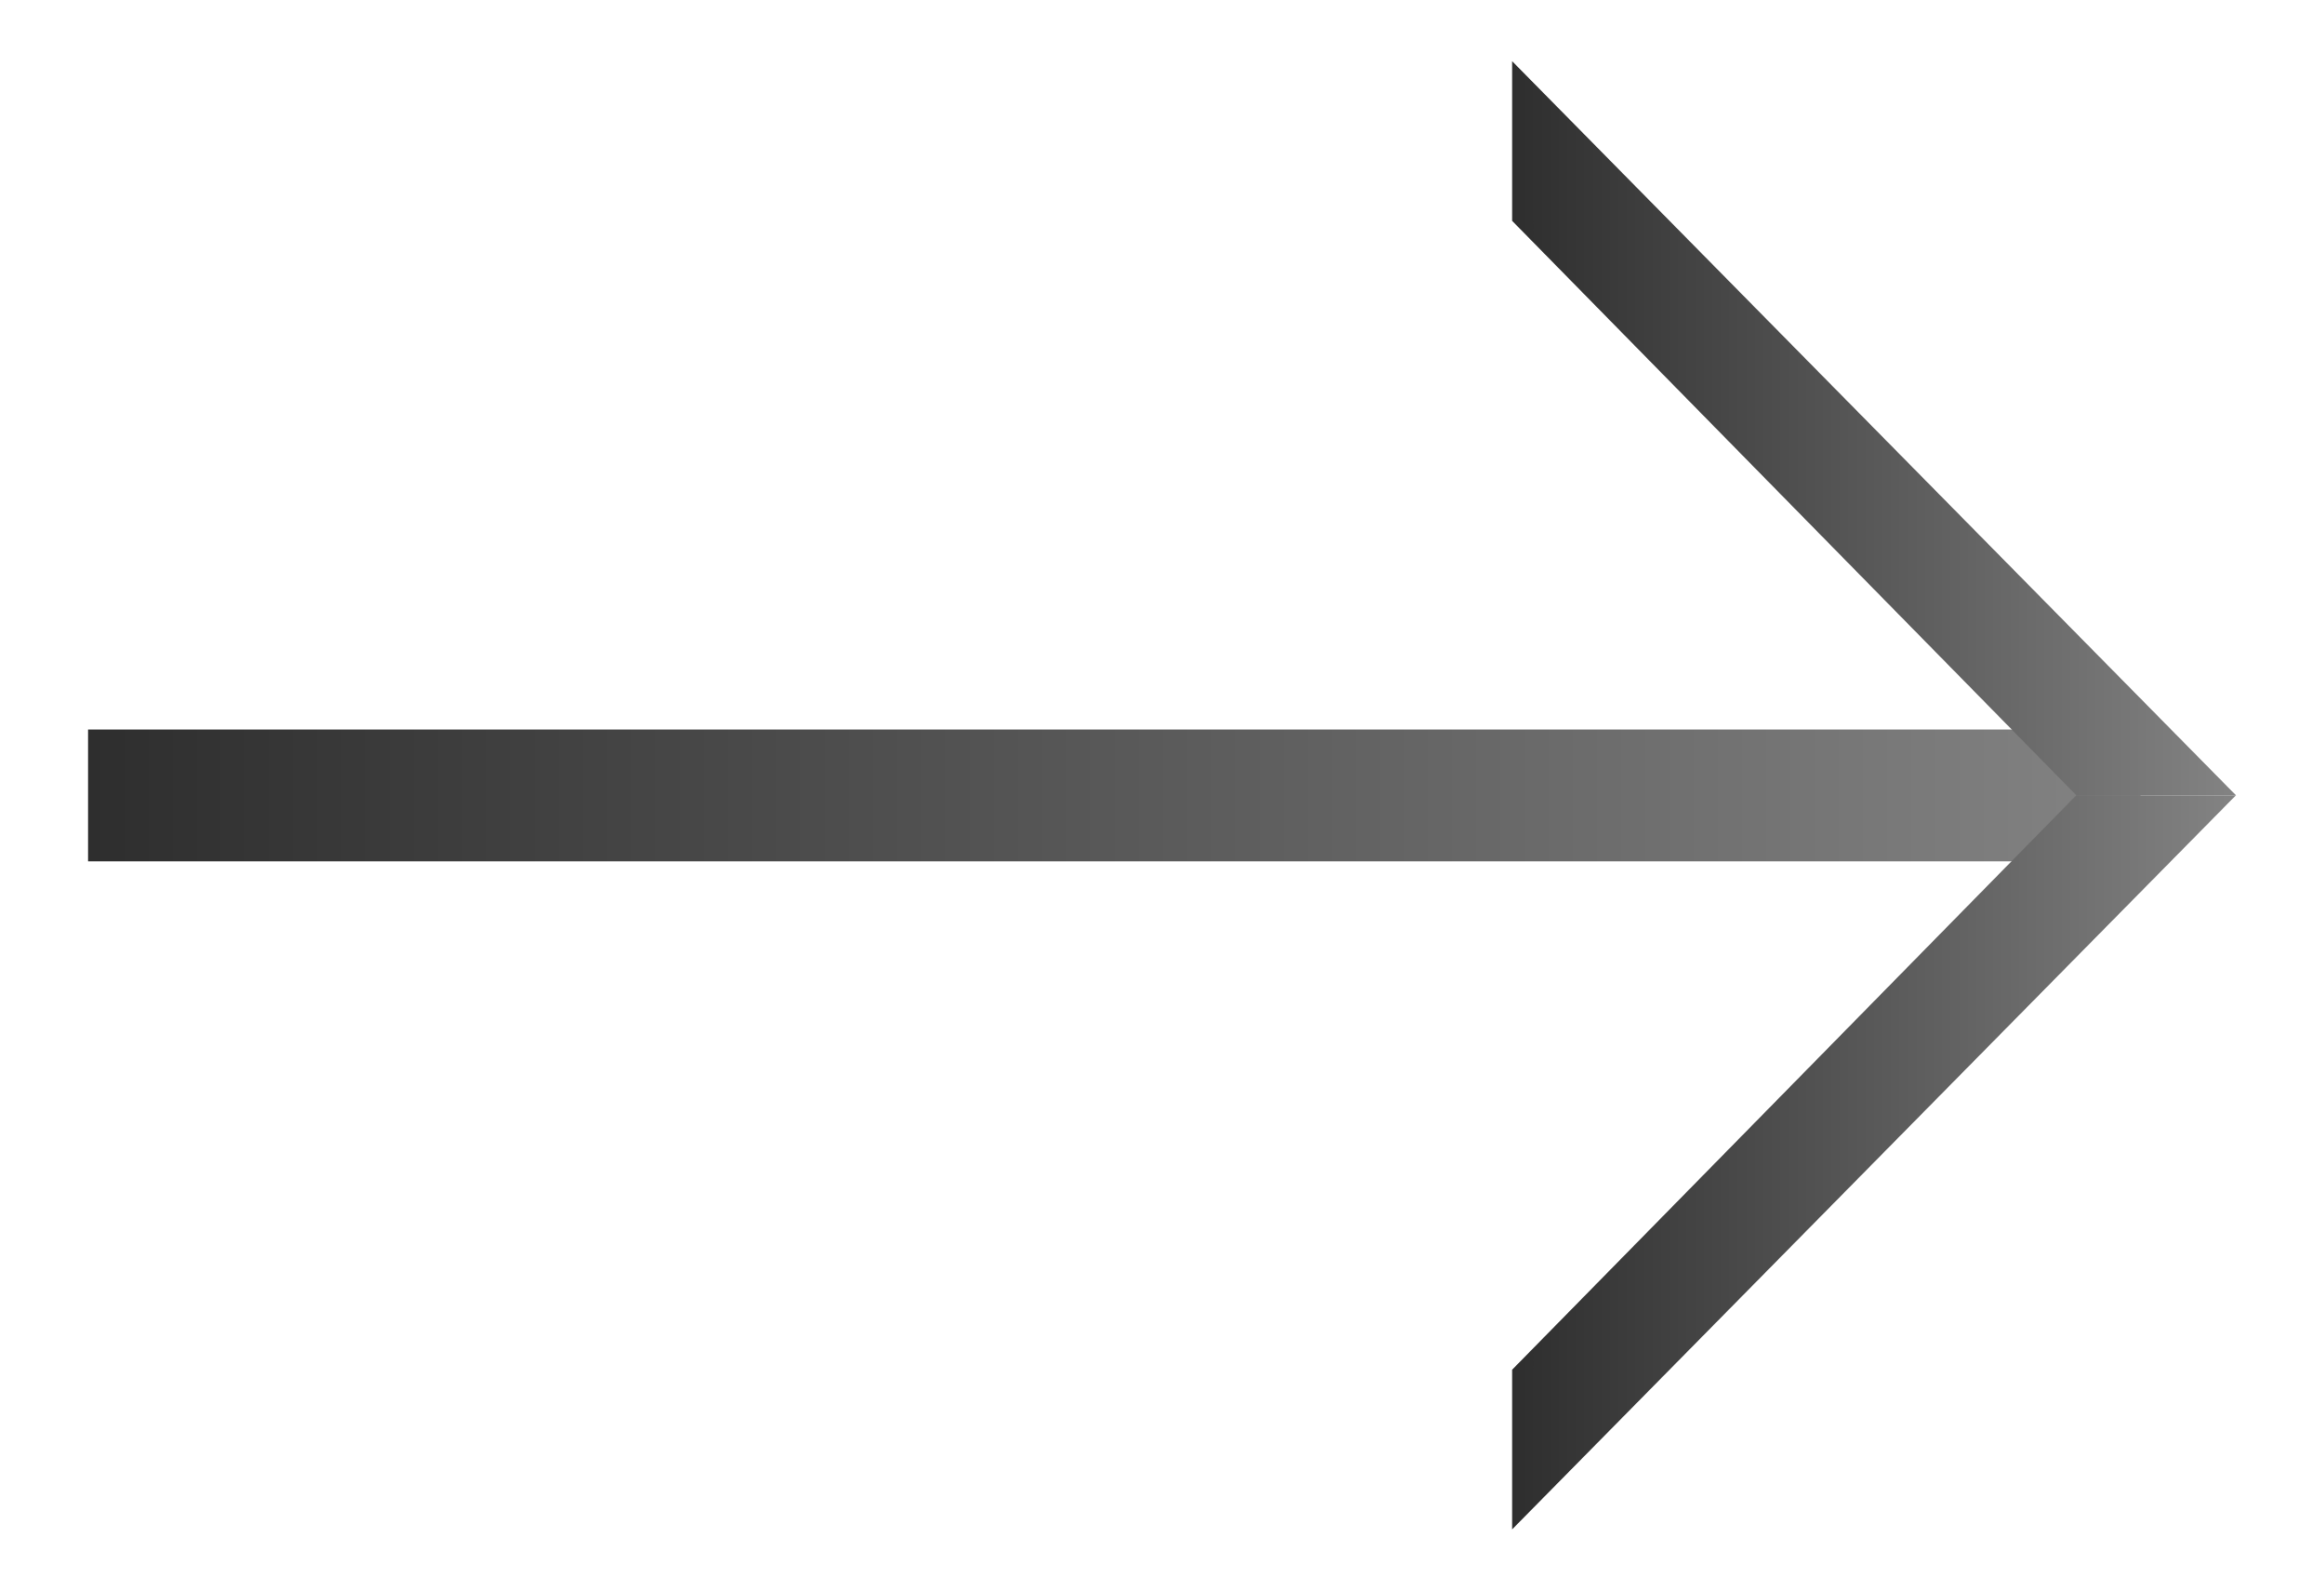
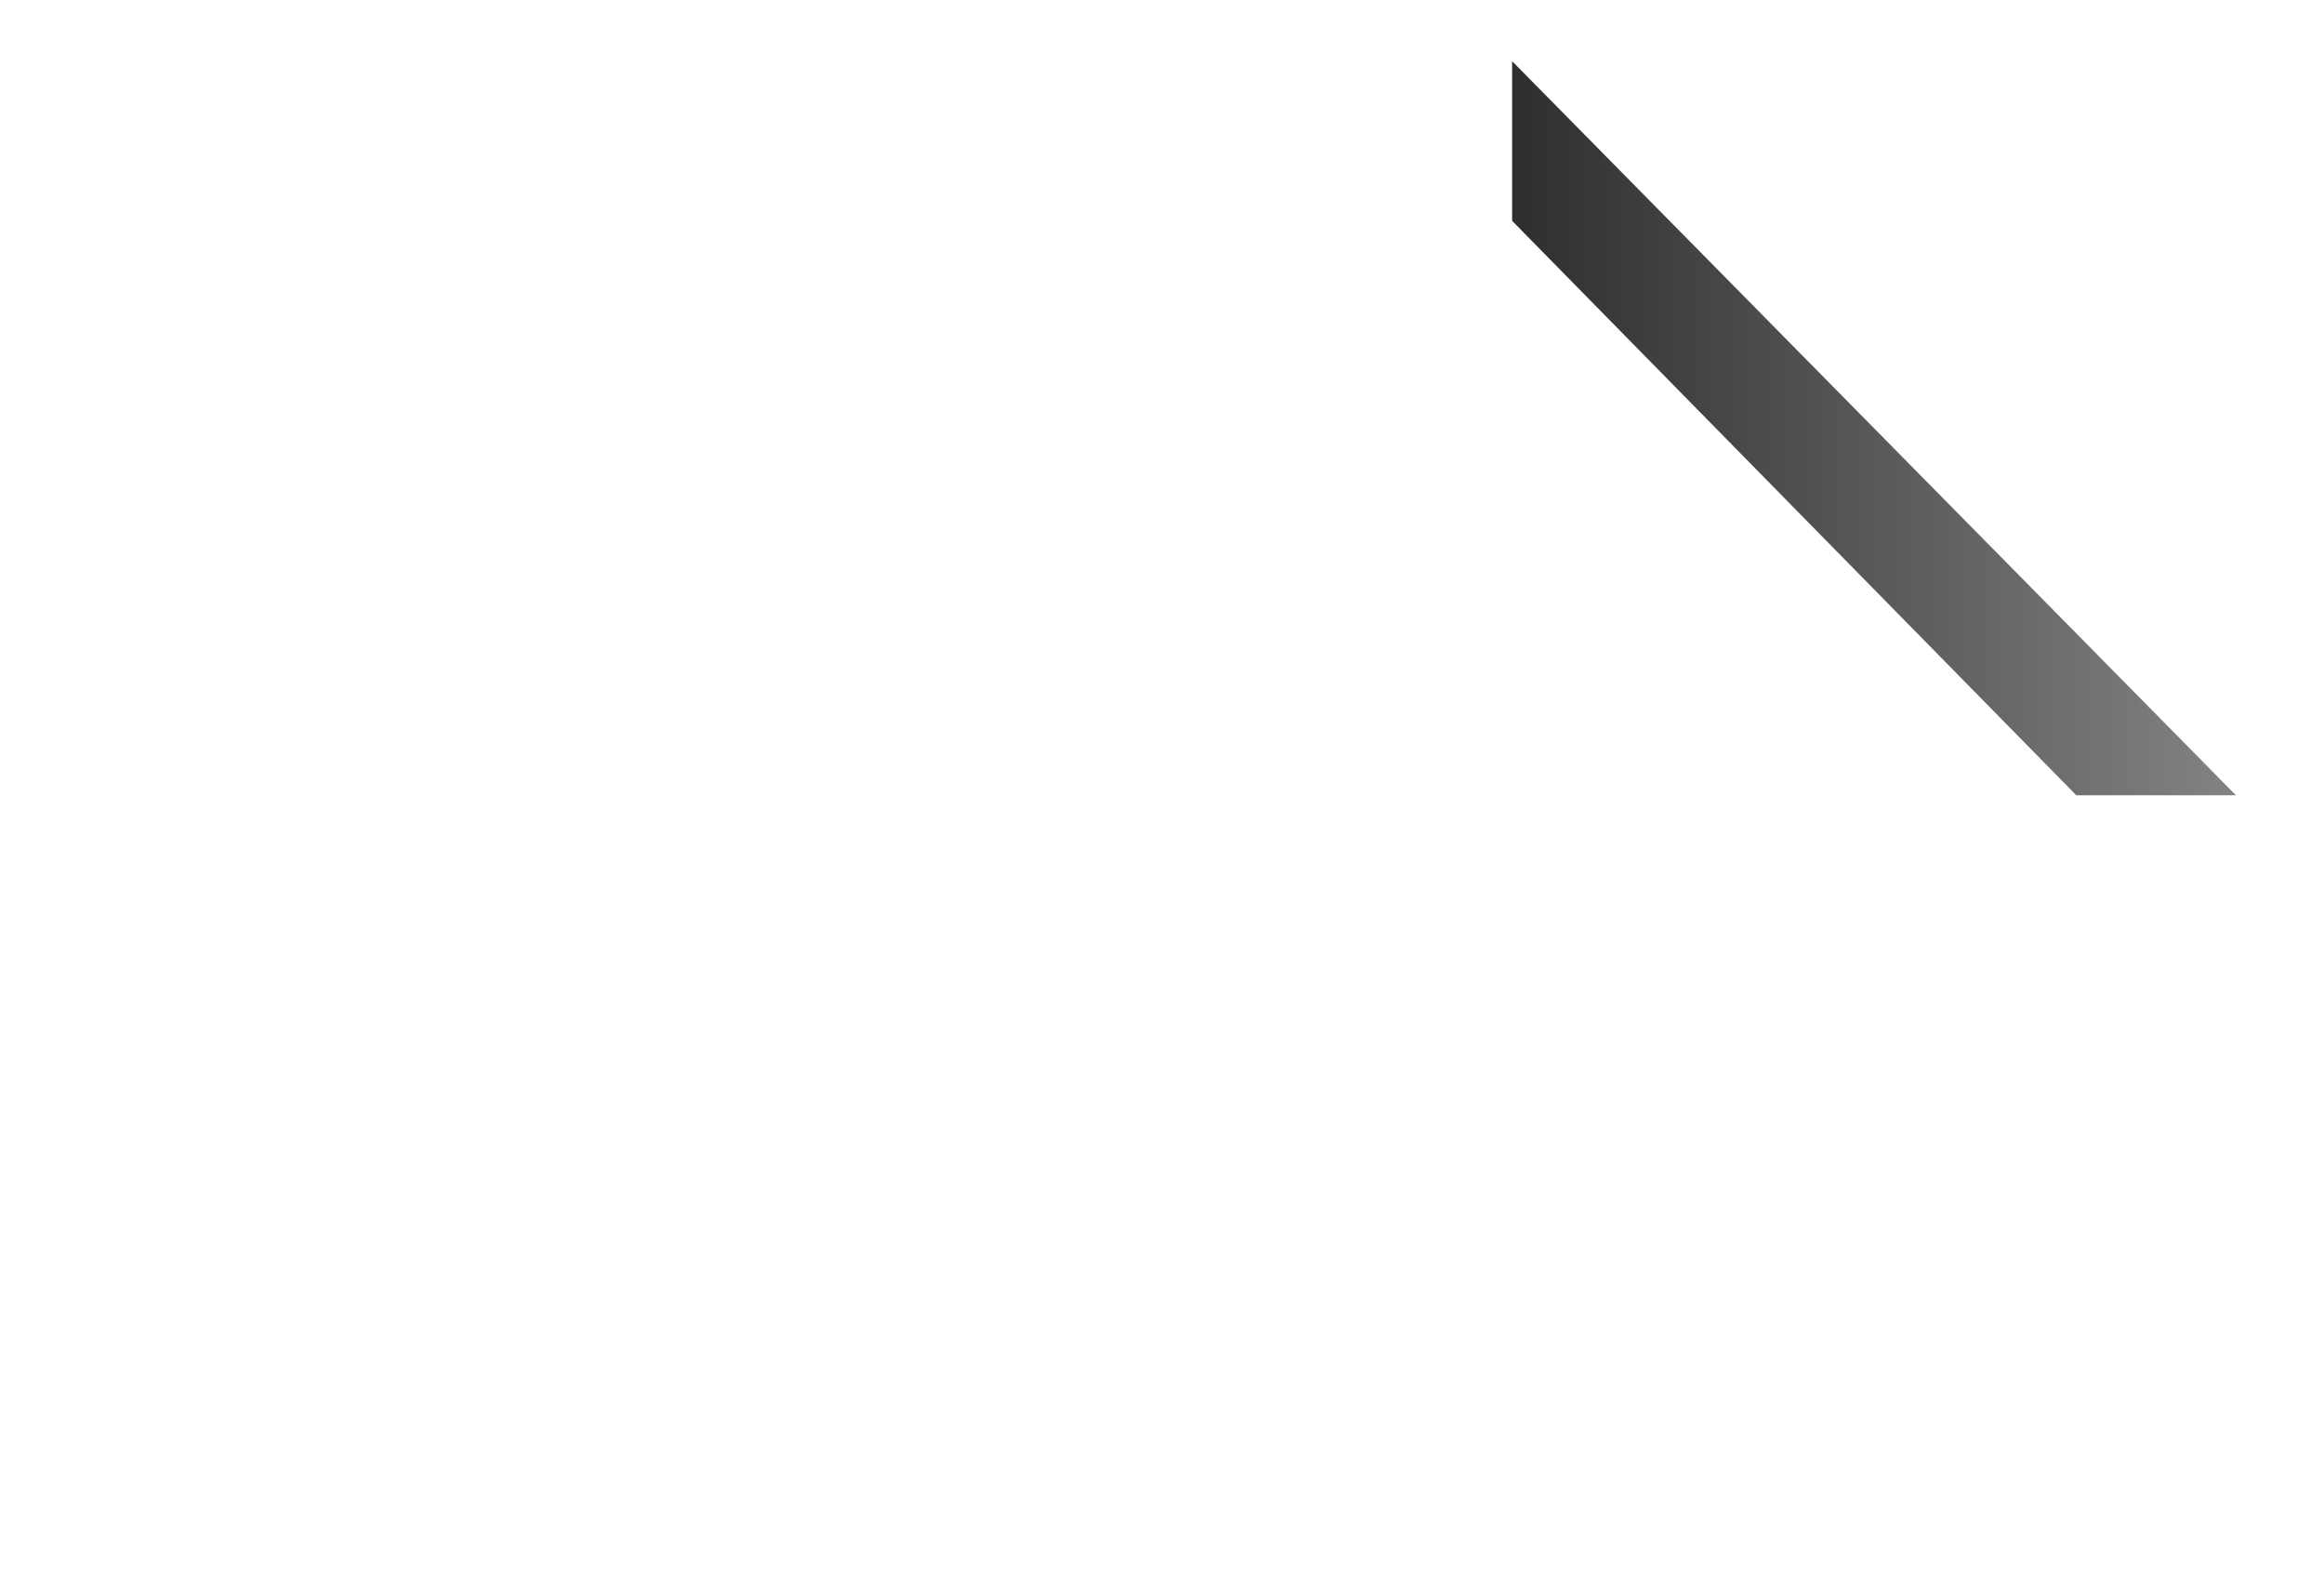
<svg xmlns="http://www.w3.org/2000/svg" xmlns:xlink="http://www.w3.org/1999/xlink" id="Layer_1" data-name="Layer 1" viewBox="0 0 76 52">
  <defs>
    <style>.cls-1{fill:url(#linear-gradient);}.cls-2{fill:url(#linear-gradient-2);}.cls-3{fill:url(#linear-gradient-3);}</style>
    <linearGradient id="linear-gradient" x1="2.88" y1="26" x2="70" y2="26" gradientUnits="userSpaceOnUse">
      <stop offset="0" stop-color="#2e2e2e" />
      <stop offset="1" stop-color="#838383" />
    </linearGradient>
    <linearGradient id="linear-gradient-2" x1="49.45" y1="14" x2="73.12" y2="14" xlink:href="#linear-gradient" />
    <linearGradient id="linear-gradient-3" x1="49.45" y1="38" x2="73.12" y2="38" xlink:href="#linear-gradient" />
  </defs>
-   <rect class="cls-1" x="2.88" y="23.85" width="67.12" height="4.31" />
  <polygon class="cls-2" points="67.9 26 73.12 26 49.45 2 49.45 7.22 67.9 26" />
-   <polygon class="cls-3" points="67.9 26 49.45 44.78 49.45 50 73.12 26 67.9 26" />
</svg>